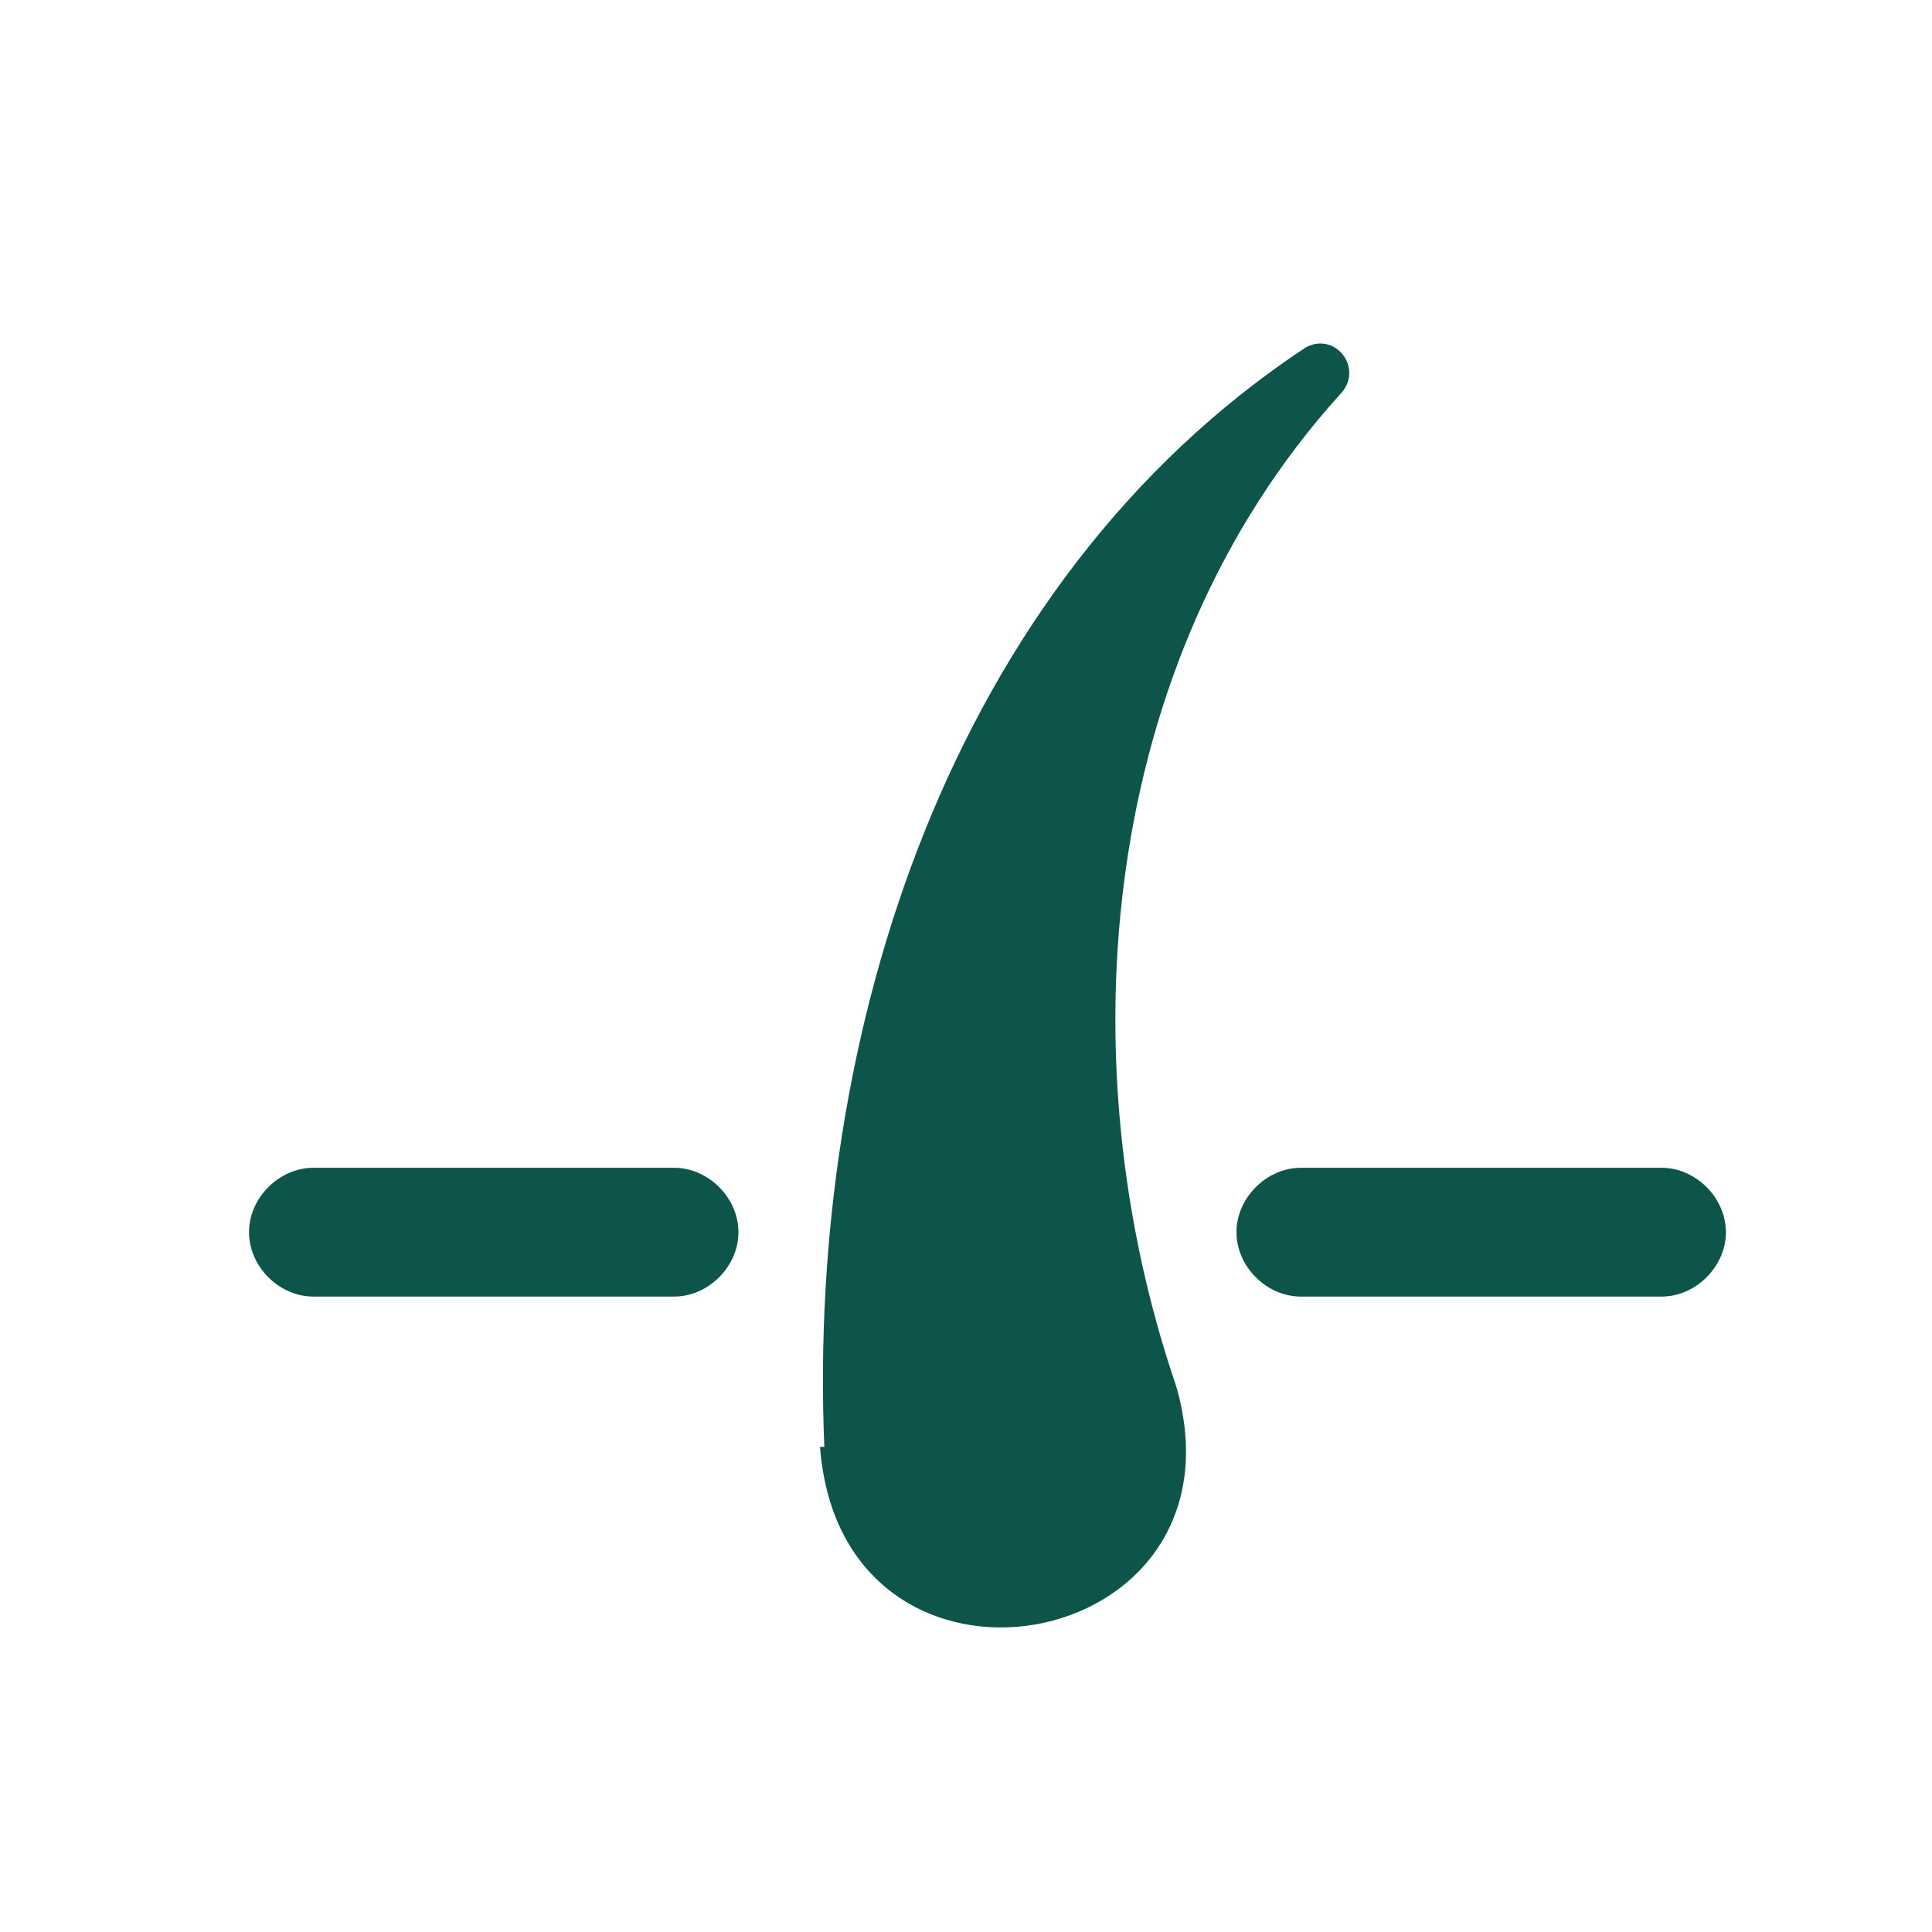
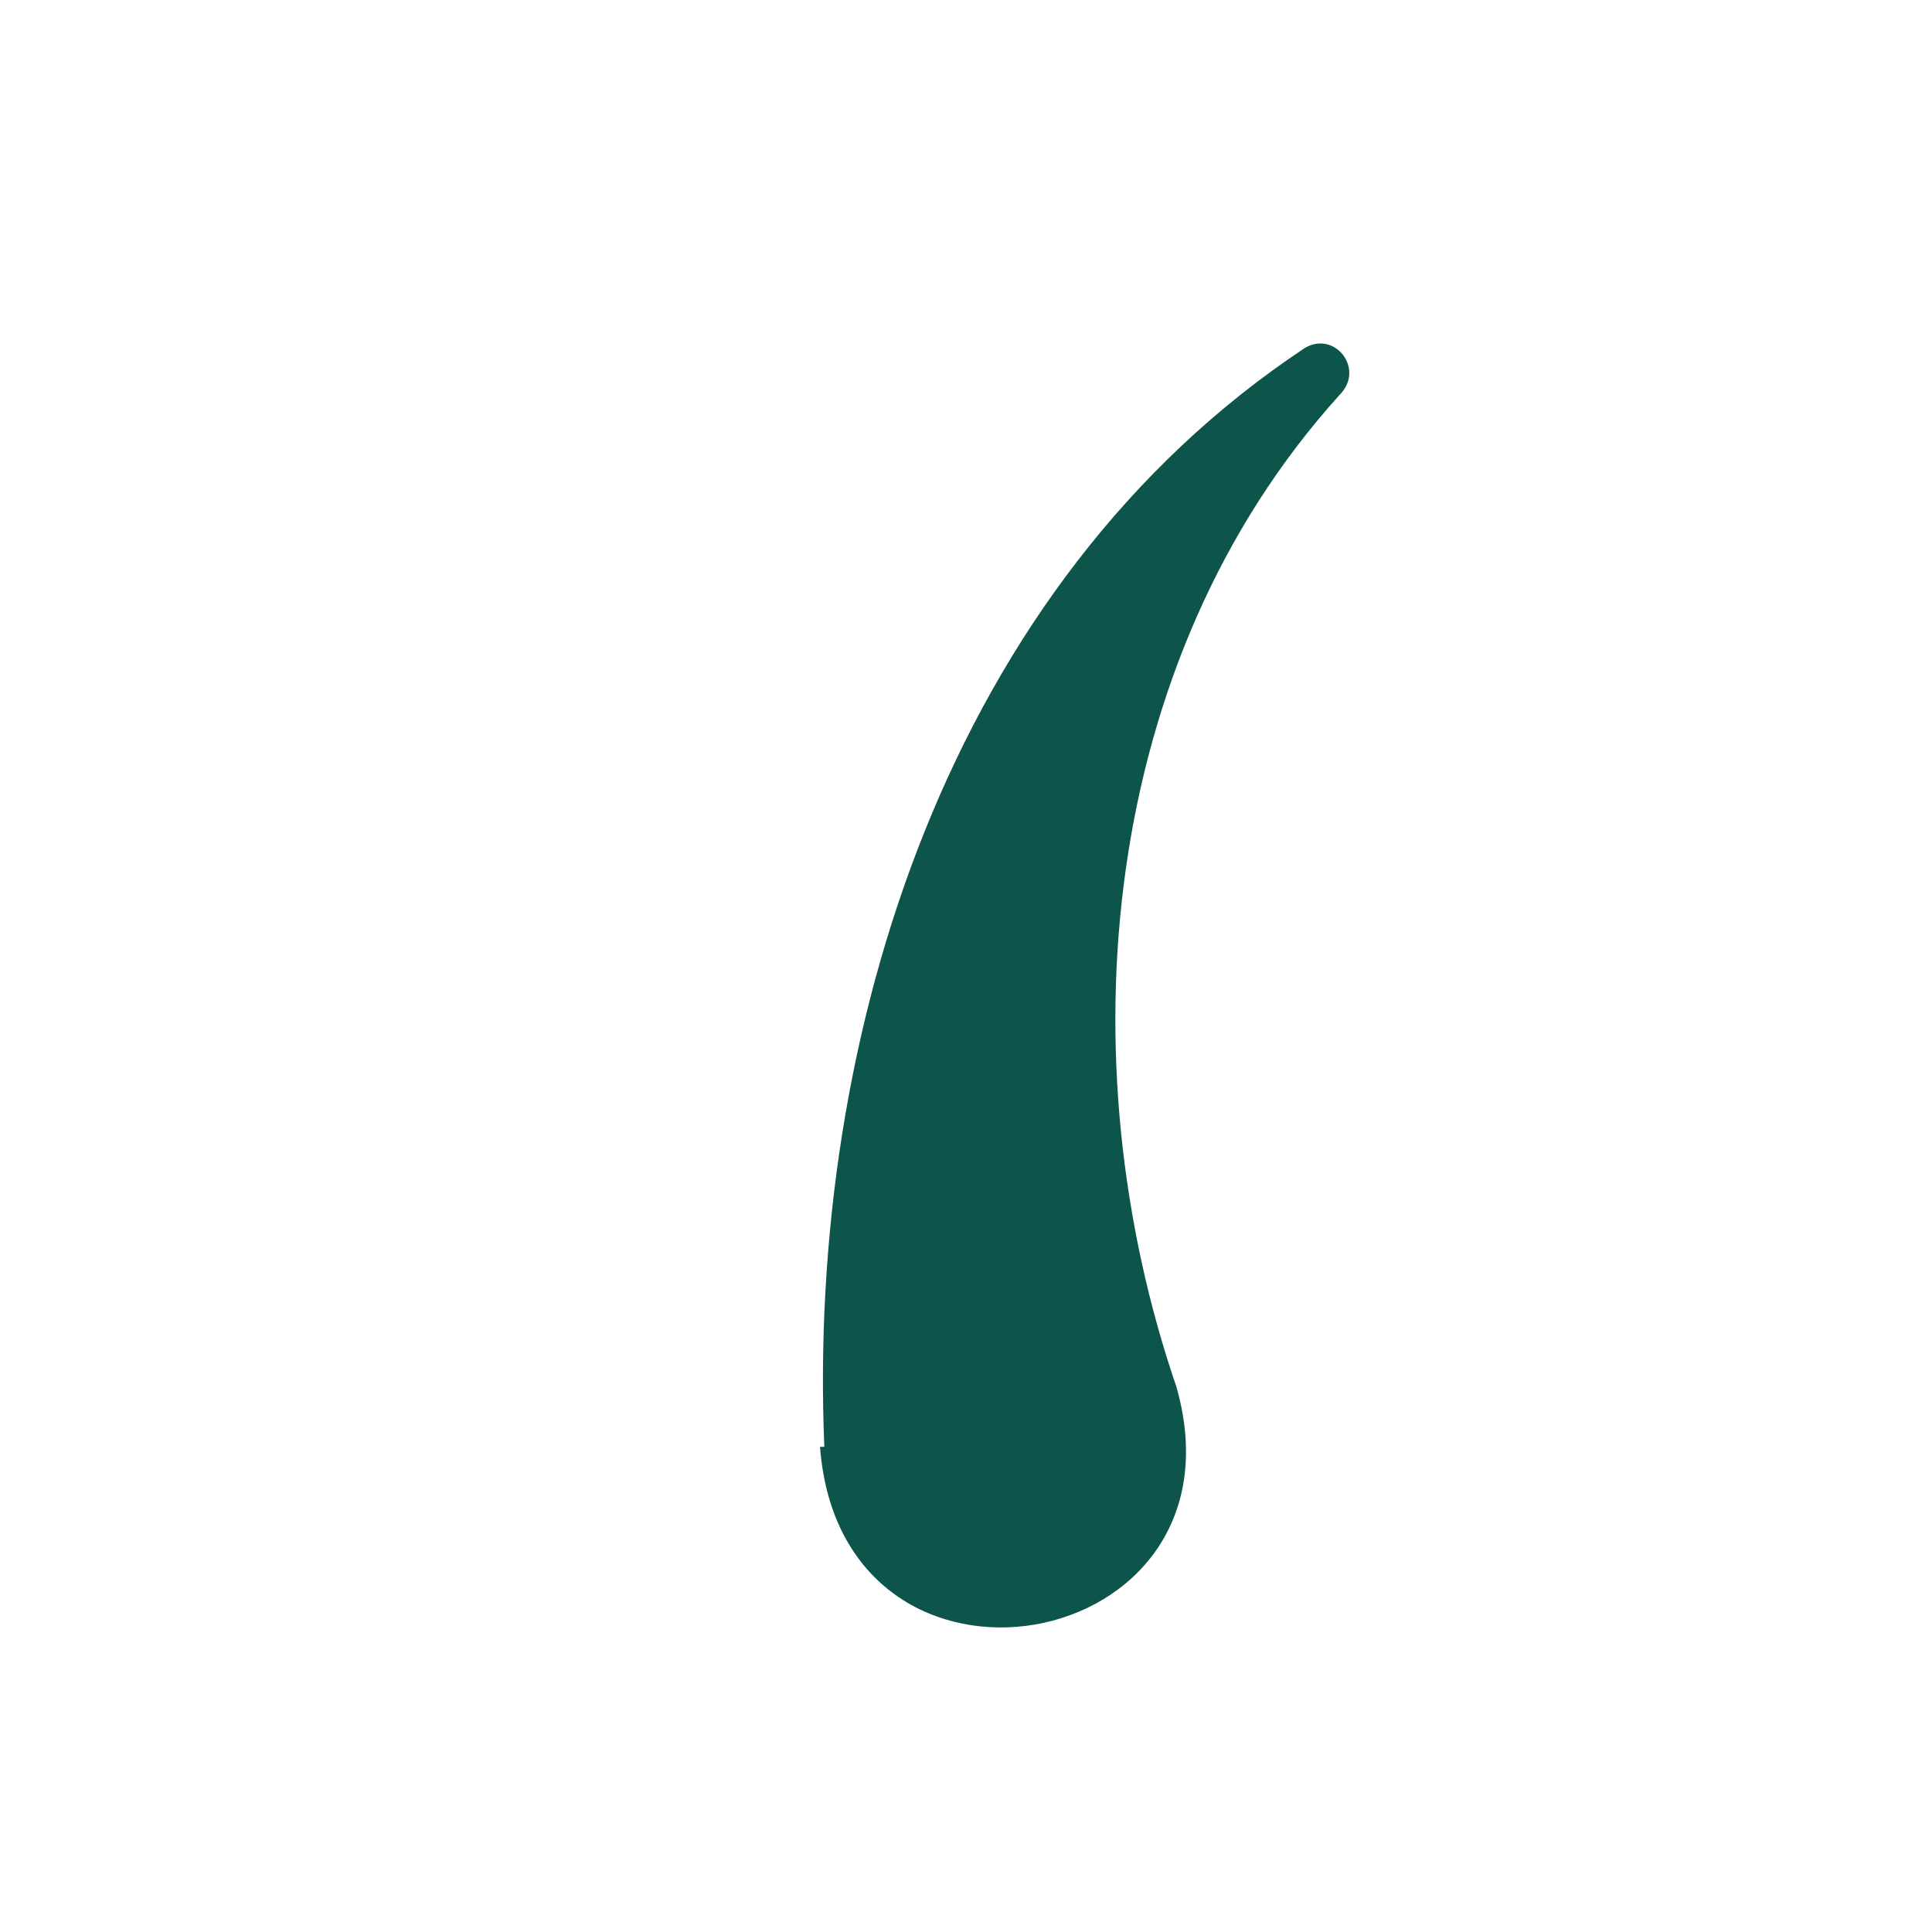
<svg xmlns="http://www.w3.org/2000/svg" width="45" height="45" viewBox="0 0 45 45" fill="none">
  <path d="M19.2 33.7C18.8 24.1 22.1 13.6 30.4 8.1C31.1 7.7 31.8 8.6 31.2 9.2C25.6 15.4 24.8 24.7 27.4 32.3C29.2 38.6 19.6 40.3 19.1 33.7H19.2Z" fill="#0D554B" />
-   <path d="M15.7 30.2H7.3C6.5 30.2 5.8 29.5 5.8 28.7C5.8 27.9 6.5 27.2 7.3 27.2H15.7C16.5 27.2 17.2 27.9 17.2 28.7C17.2 29.5 16.5 30.2 15.7 30.2Z" fill="#0D554B" />
-   <path d="M38.7 30.2H30.3C29.5 30.2 28.8 29.5 28.8 28.7C28.8 27.9 29.5 27.2 30.3 27.2H38.7C39.5 27.2 40.2 27.9 40.2 28.7C40.2 29.5 39.5 30.2 38.7 30.2Z" fill="#0D554B" />
</svg>